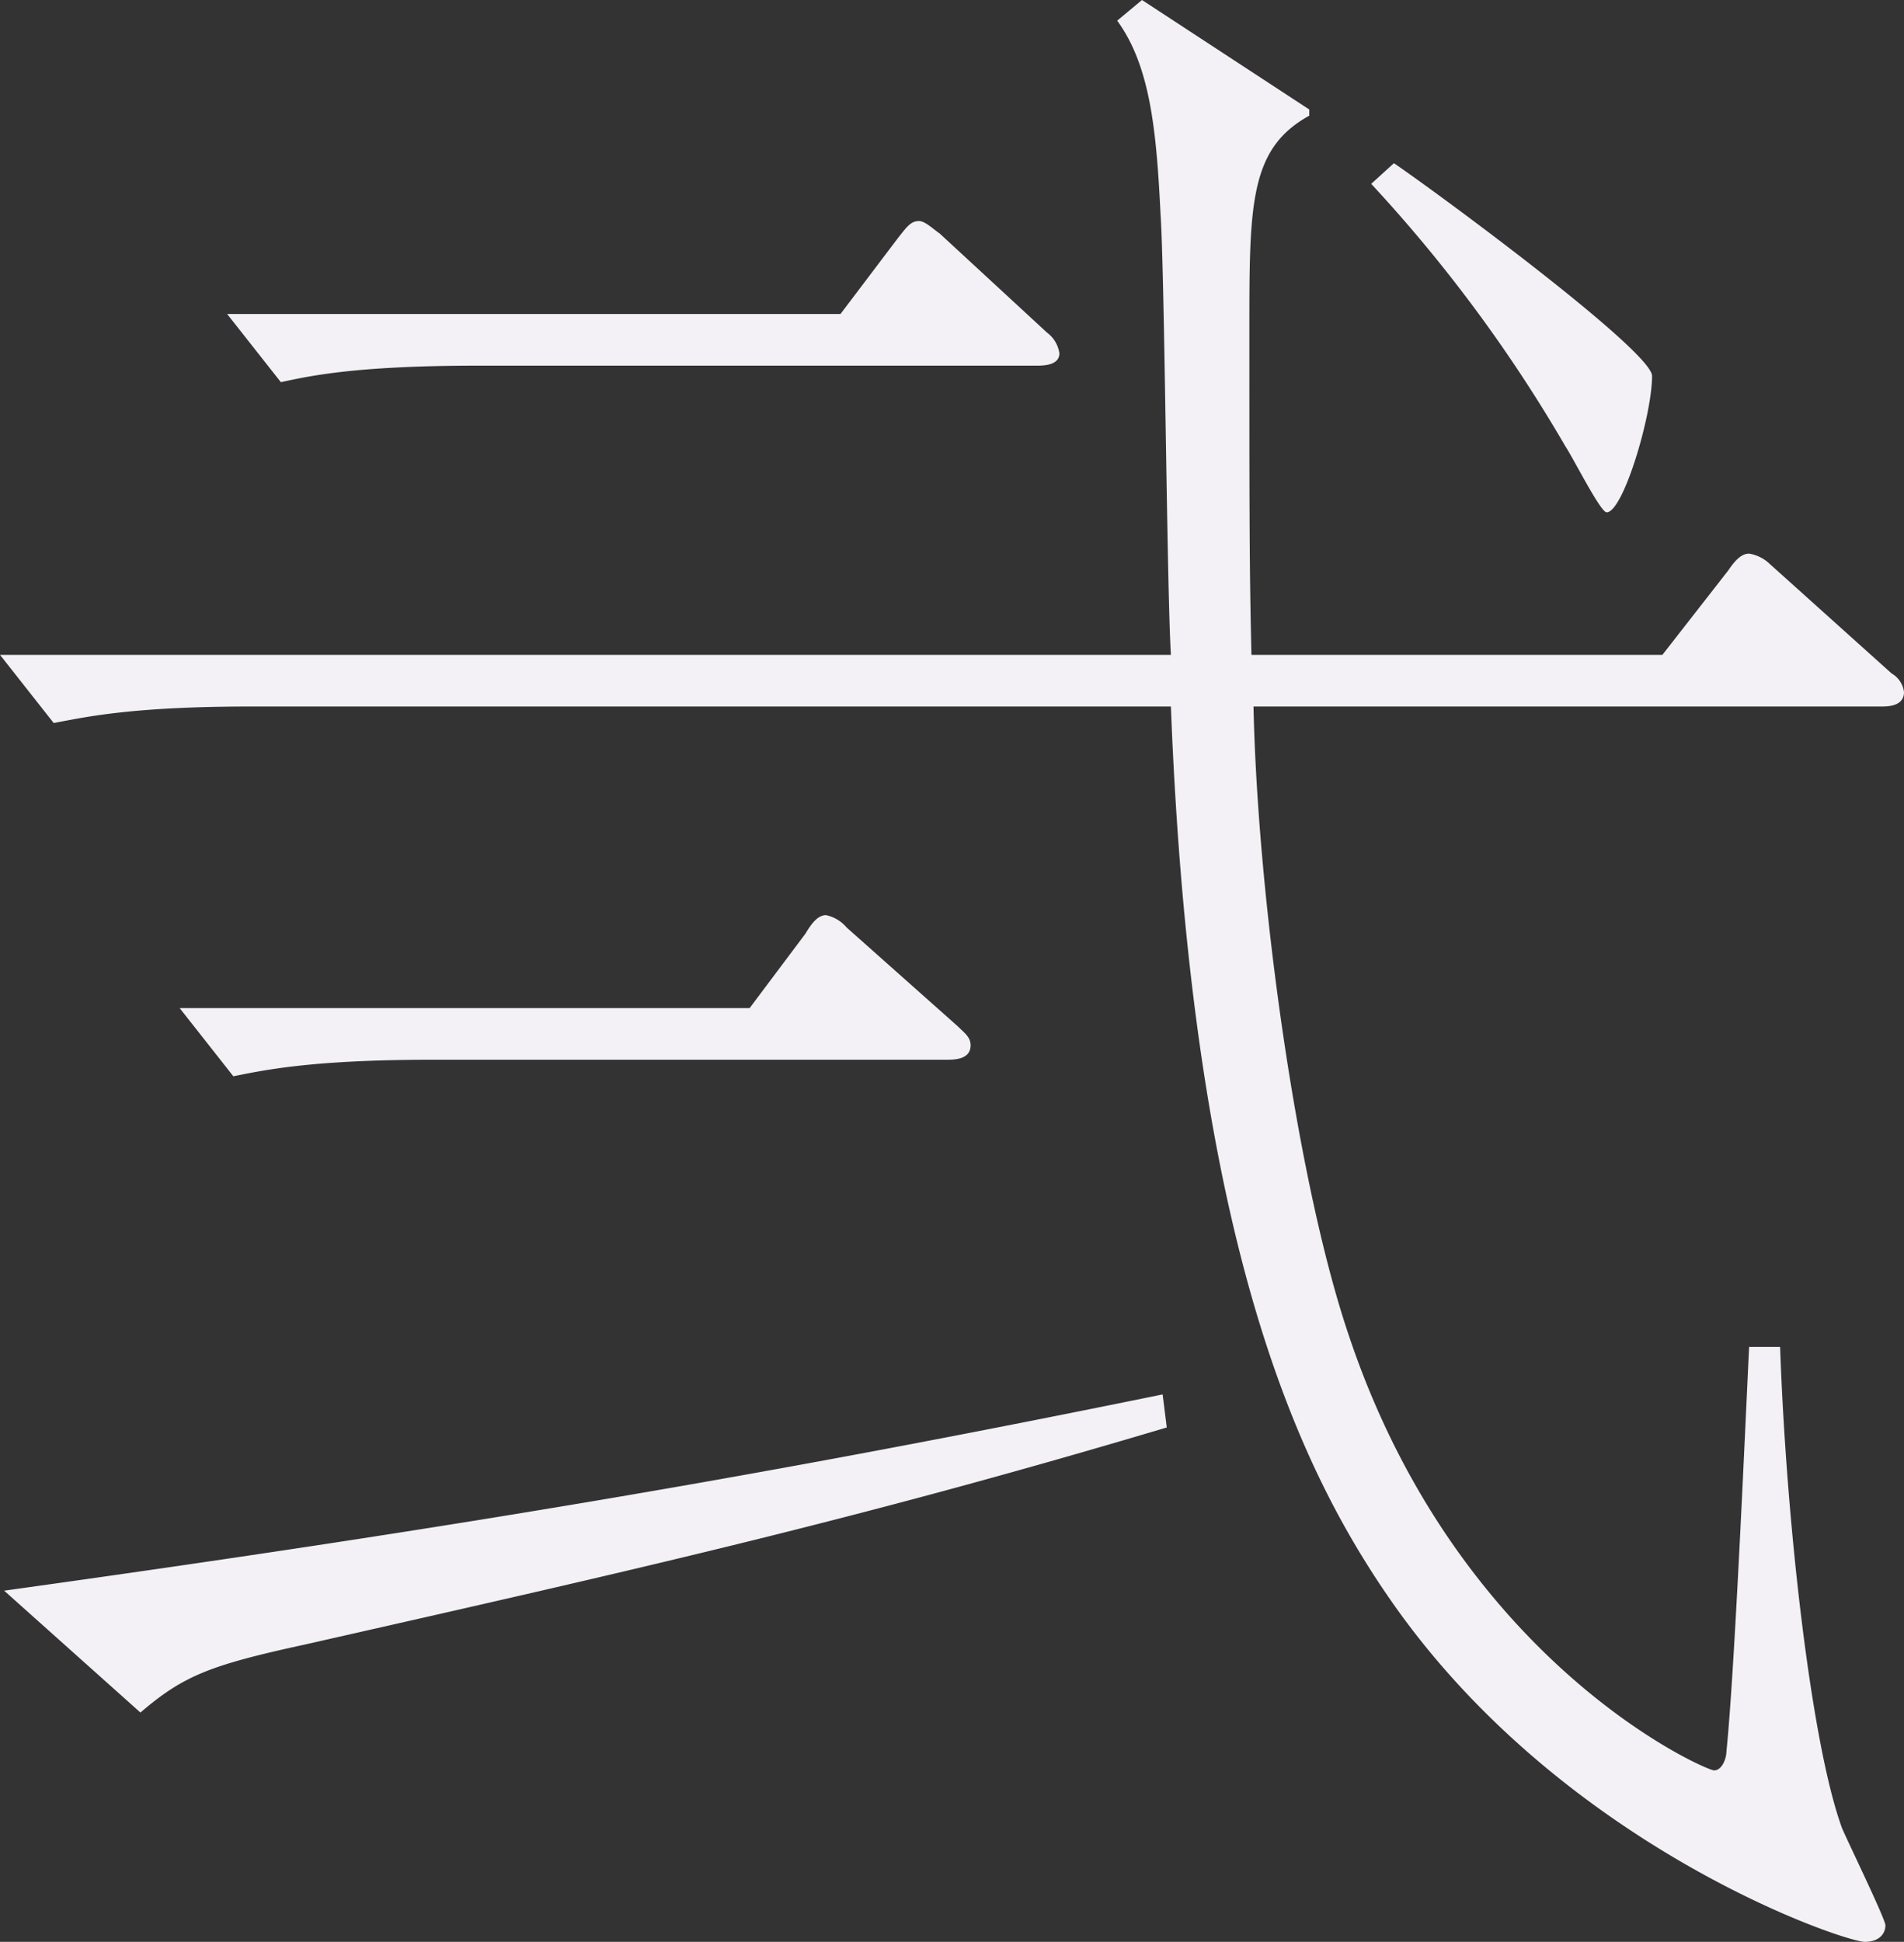
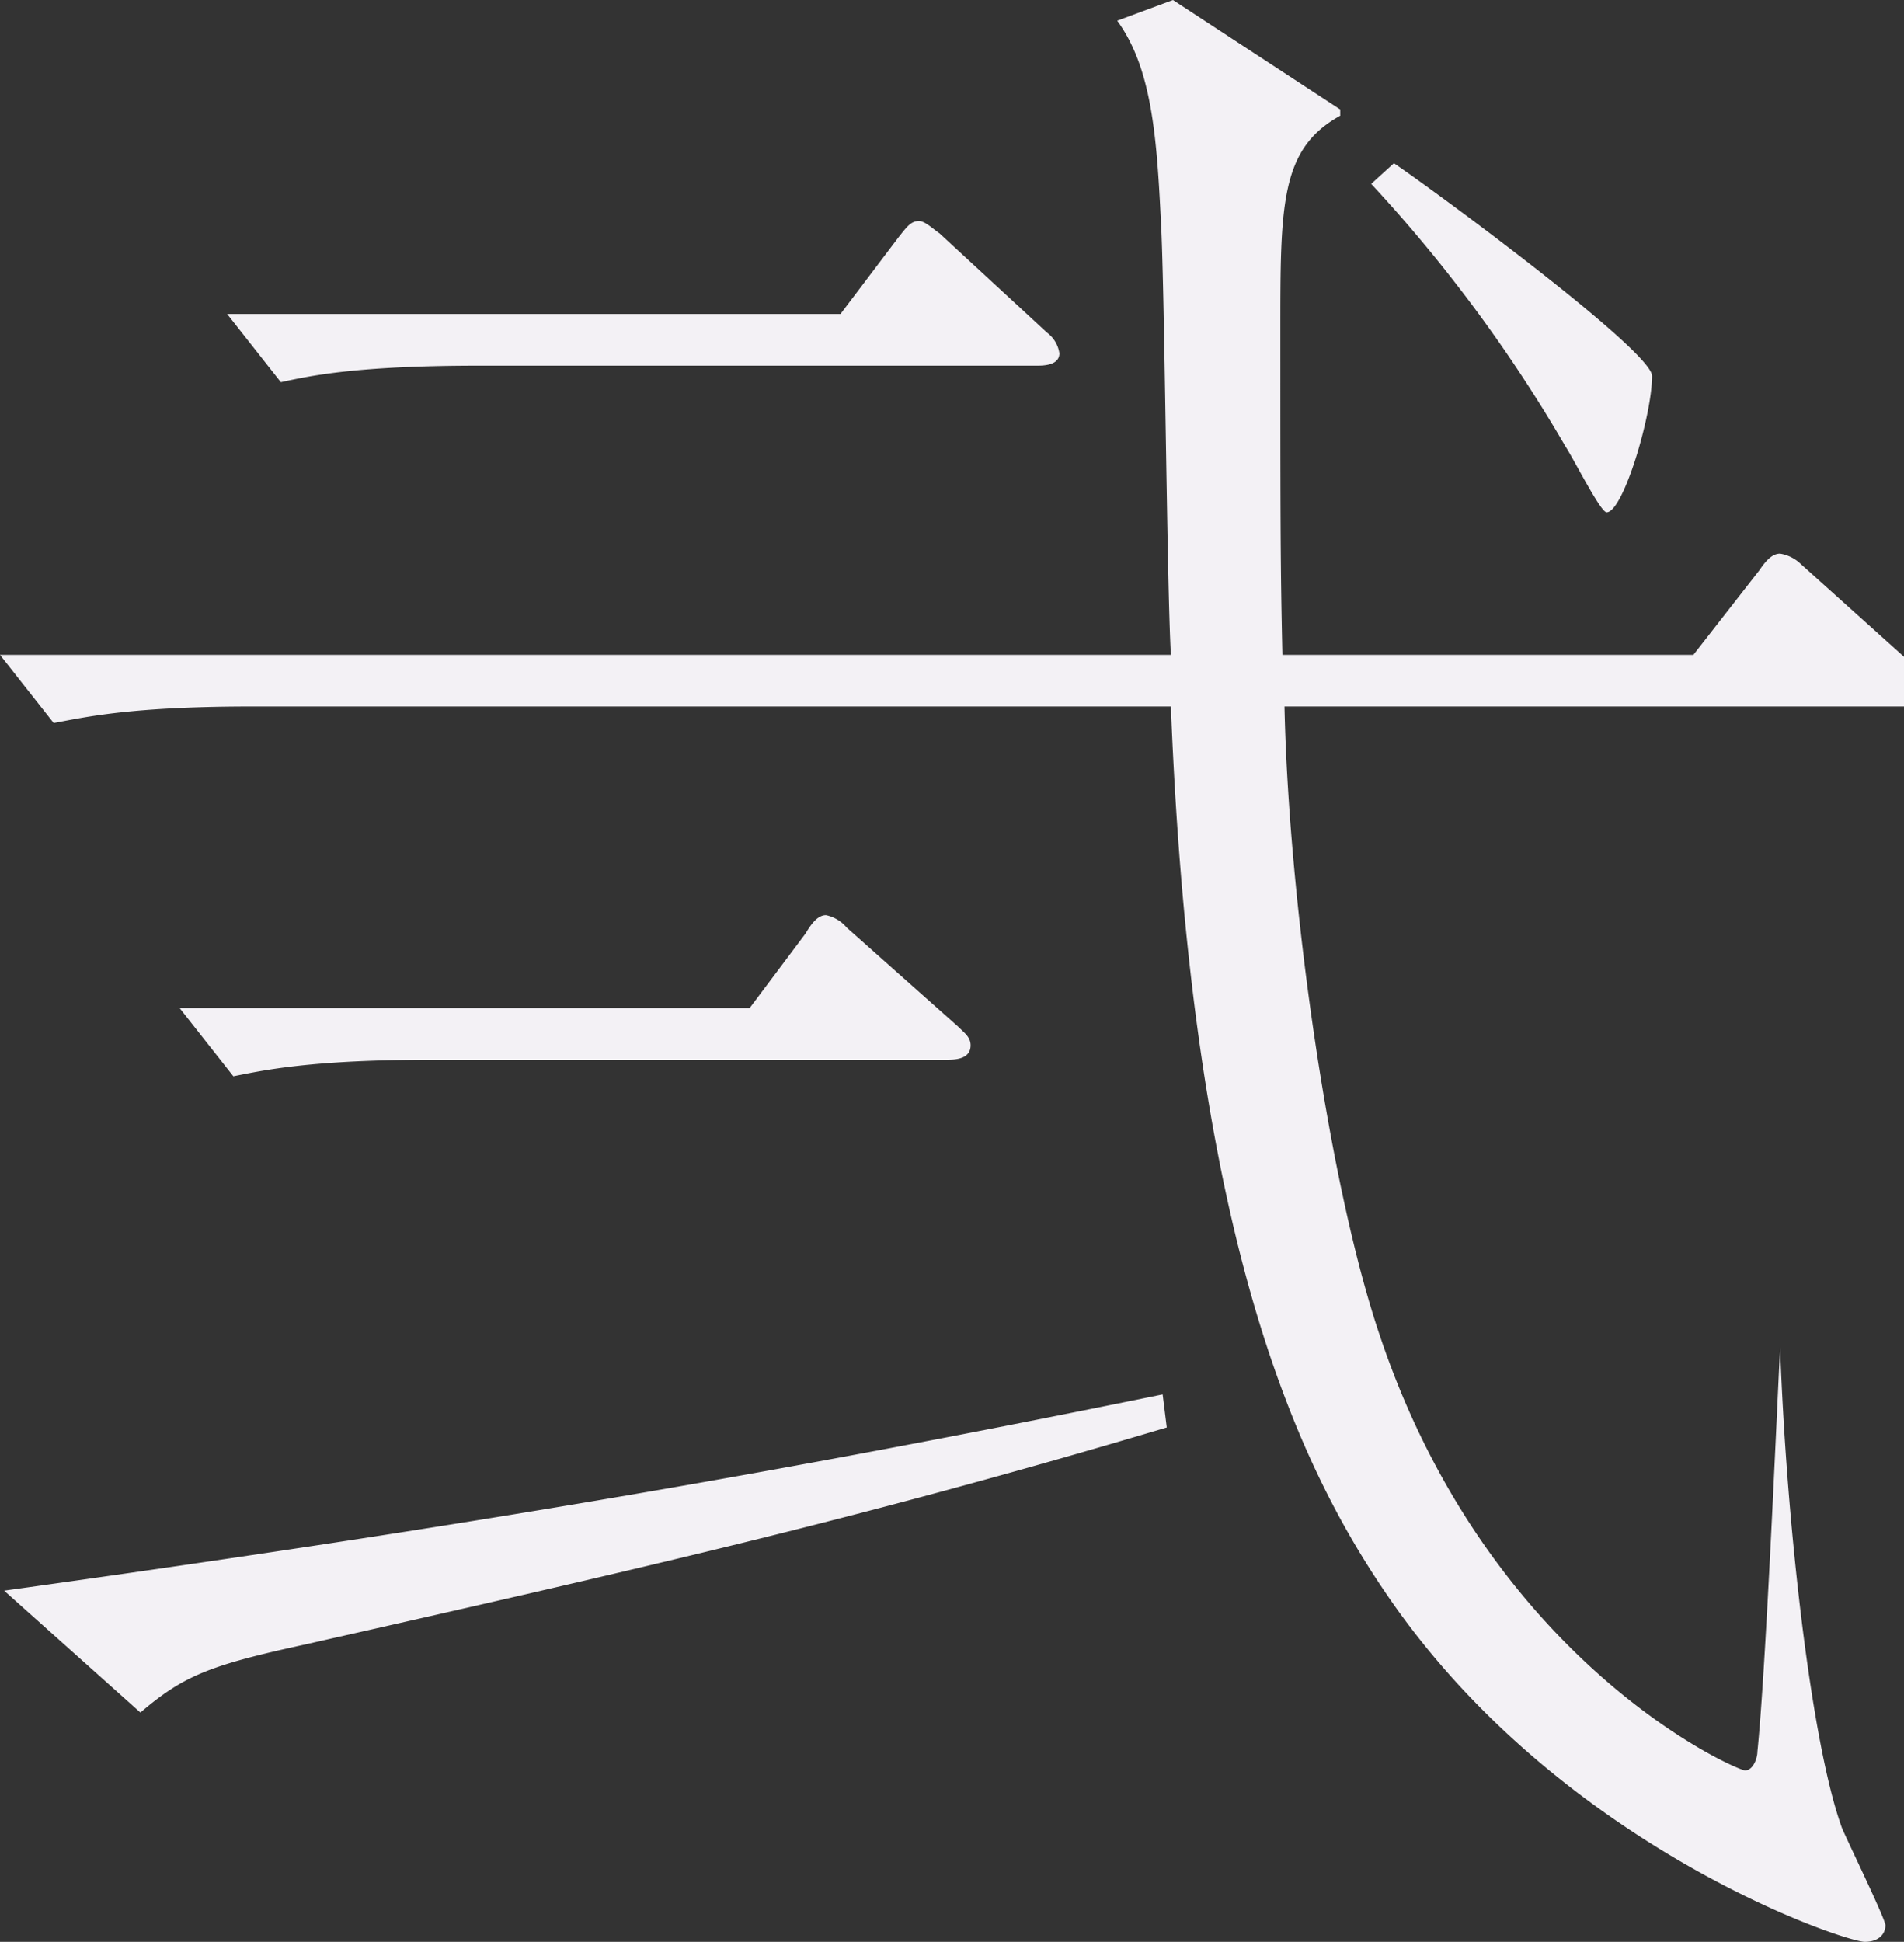
<svg xmlns="http://www.w3.org/2000/svg" height="197.4" viewBox="0 0 193.62 197.4" width="193.62">
  <rect x="0" y="0" width="193.62" height="197.4" fill="#333333" stroke="none" />
-   <path d="m15.75-178.29c3.36 4.62 3.99 11.13 4.41 19.74.42 6.3.63 37.59 1.05 44.73h-119.07l5.46 6.93c3.36-.63 7.98-1.68 20.16-1.68h93.45c2.1 54.18 12.81 77.07 22.26 90.72 17.43 25.2 46.2 34.86 48.3 34.86 1.47 0 2.1-.84 2.1-1.68 0-.63-3.78-8.4-4.41-9.87-3.15-8.61-5.67-31.08-6.3-48.93h-3.15c-.42 8.61-1.47 32.97-2.31 41.16 0 .63-.42 1.89-1.26 1.89s-26.04-10.92-37.17-44.31c-5.25-15.54-9.24-44.31-9.66-63.84h63.84c.63 0 2.31 0 2.31-1.47a2.54 2.54 0 0 0 -1.26-1.89l-12.39-11.13a3.917 3.917 0 0 0 -2.1-1.05c-.63 0-1.26.42-2.1 1.68l-6.72 8.61h-41.79c-.21-9.03-.21-14.49-.21-32.97 0-12.81 0-18.48 6.09-21.84v-.63l-17.01-11.13zm-85.05 36.75c2.94-.63 7.56-1.68 20.16-1.68h56.7c.63 0 2.31 0 2.31-1.26a3.2 3.2 0 0 0 -1.26-2.1l-10.92-10.08c-.63-.42-1.47-1.26-2.1-1.26-.84 0-1.26.63-2.1 1.68l-5.88 7.77h-62.37zm-4.83 70.56c3.15-.63 7.98-1.68 20.16-1.68h52.29c.84 0 2.52 0 2.52-1.47 0-.84-.63-1.26-1.26-1.89l-11.34-10.08a3.767 3.767 0 0 0 -2.1-1.26c-.84 0-1.47.84-2.1 1.89l-5.67 7.56h-57.96zm94.5 32.34c-39.06 7.98-70.98 13.44-117.81 19.95l13.86 12.39c4.41-3.78 7.14-4.83 16.8-6.93 33.39-7.56 55.86-12.6 87.57-22.05zm21.21-123.06a149.458 149.458 0 0 1 19.74 26.67c.84 1.26 3.57 6.72 4.2 6.72 1.68 0 4.62-9.87 4.62-13.86 0-2.52-21.63-18.48-26.25-21.63z" fill="#f3f1f5" transform="translate(97.86 180.39)" />
+   <path d="m15.75-178.29c3.36 4.62 3.99 11.13 4.41 19.74.42 6.3.63 37.59 1.05 44.73h-119.07l5.46 6.93c3.36-.63 7.98-1.68 20.16-1.68h93.45c2.1 54.18 12.81 77.07 22.26 90.72 17.43 25.2 46.2 34.86 48.3 34.86 1.47 0 2.1-.84 2.1-1.68 0-.63-3.78-8.4-4.41-9.87-3.15-8.61-5.67-31.08-6.3-48.93c-.42 8.61-1.47 32.97-2.31 41.16 0 .63-.42 1.89-1.26 1.89s-26.04-10.92-37.17-44.31c-5.25-15.54-9.24-44.31-9.66-63.84h63.84c.63 0 2.31 0 2.31-1.47a2.54 2.54 0 0 0 -1.26-1.89l-12.39-11.13a3.917 3.917 0 0 0 -2.1-1.05c-.63 0-1.26.42-2.1 1.68l-6.72 8.61h-41.79c-.21-9.03-.21-14.49-.21-32.97 0-12.81 0-18.48 6.09-21.84v-.63l-17.01-11.13zm-85.05 36.75c2.94-.63 7.56-1.68 20.16-1.68h56.7c.63 0 2.31 0 2.31-1.26a3.2 3.2 0 0 0 -1.26-2.1l-10.92-10.08c-.63-.42-1.47-1.26-2.1-1.26-.84 0-1.26.63-2.1 1.68l-5.88 7.77h-62.37zm-4.83 70.56c3.15-.63 7.98-1.68 20.16-1.68h52.29c.84 0 2.52 0 2.52-1.47 0-.84-.63-1.26-1.26-1.89l-11.34-10.08a3.767 3.767 0 0 0 -2.1-1.26c-.84 0-1.47.84-2.1 1.89l-5.67 7.56h-57.96zm94.5 32.34c-39.06 7.98-70.98 13.44-117.81 19.95l13.86 12.39c4.41-3.78 7.14-4.83 16.8-6.93 33.39-7.56 55.86-12.6 87.57-22.05zm21.21-123.06a149.458 149.458 0 0 1 19.74 26.67c.84 1.26 3.57 6.72 4.2 6.72 1.68 0 4.62-9.87 4.62-13.86 0-2.52-21.63-18.48-26.25-21.63z" fill="#f3f1f5" transform="translate(97.86 180.39)" />
</svg>